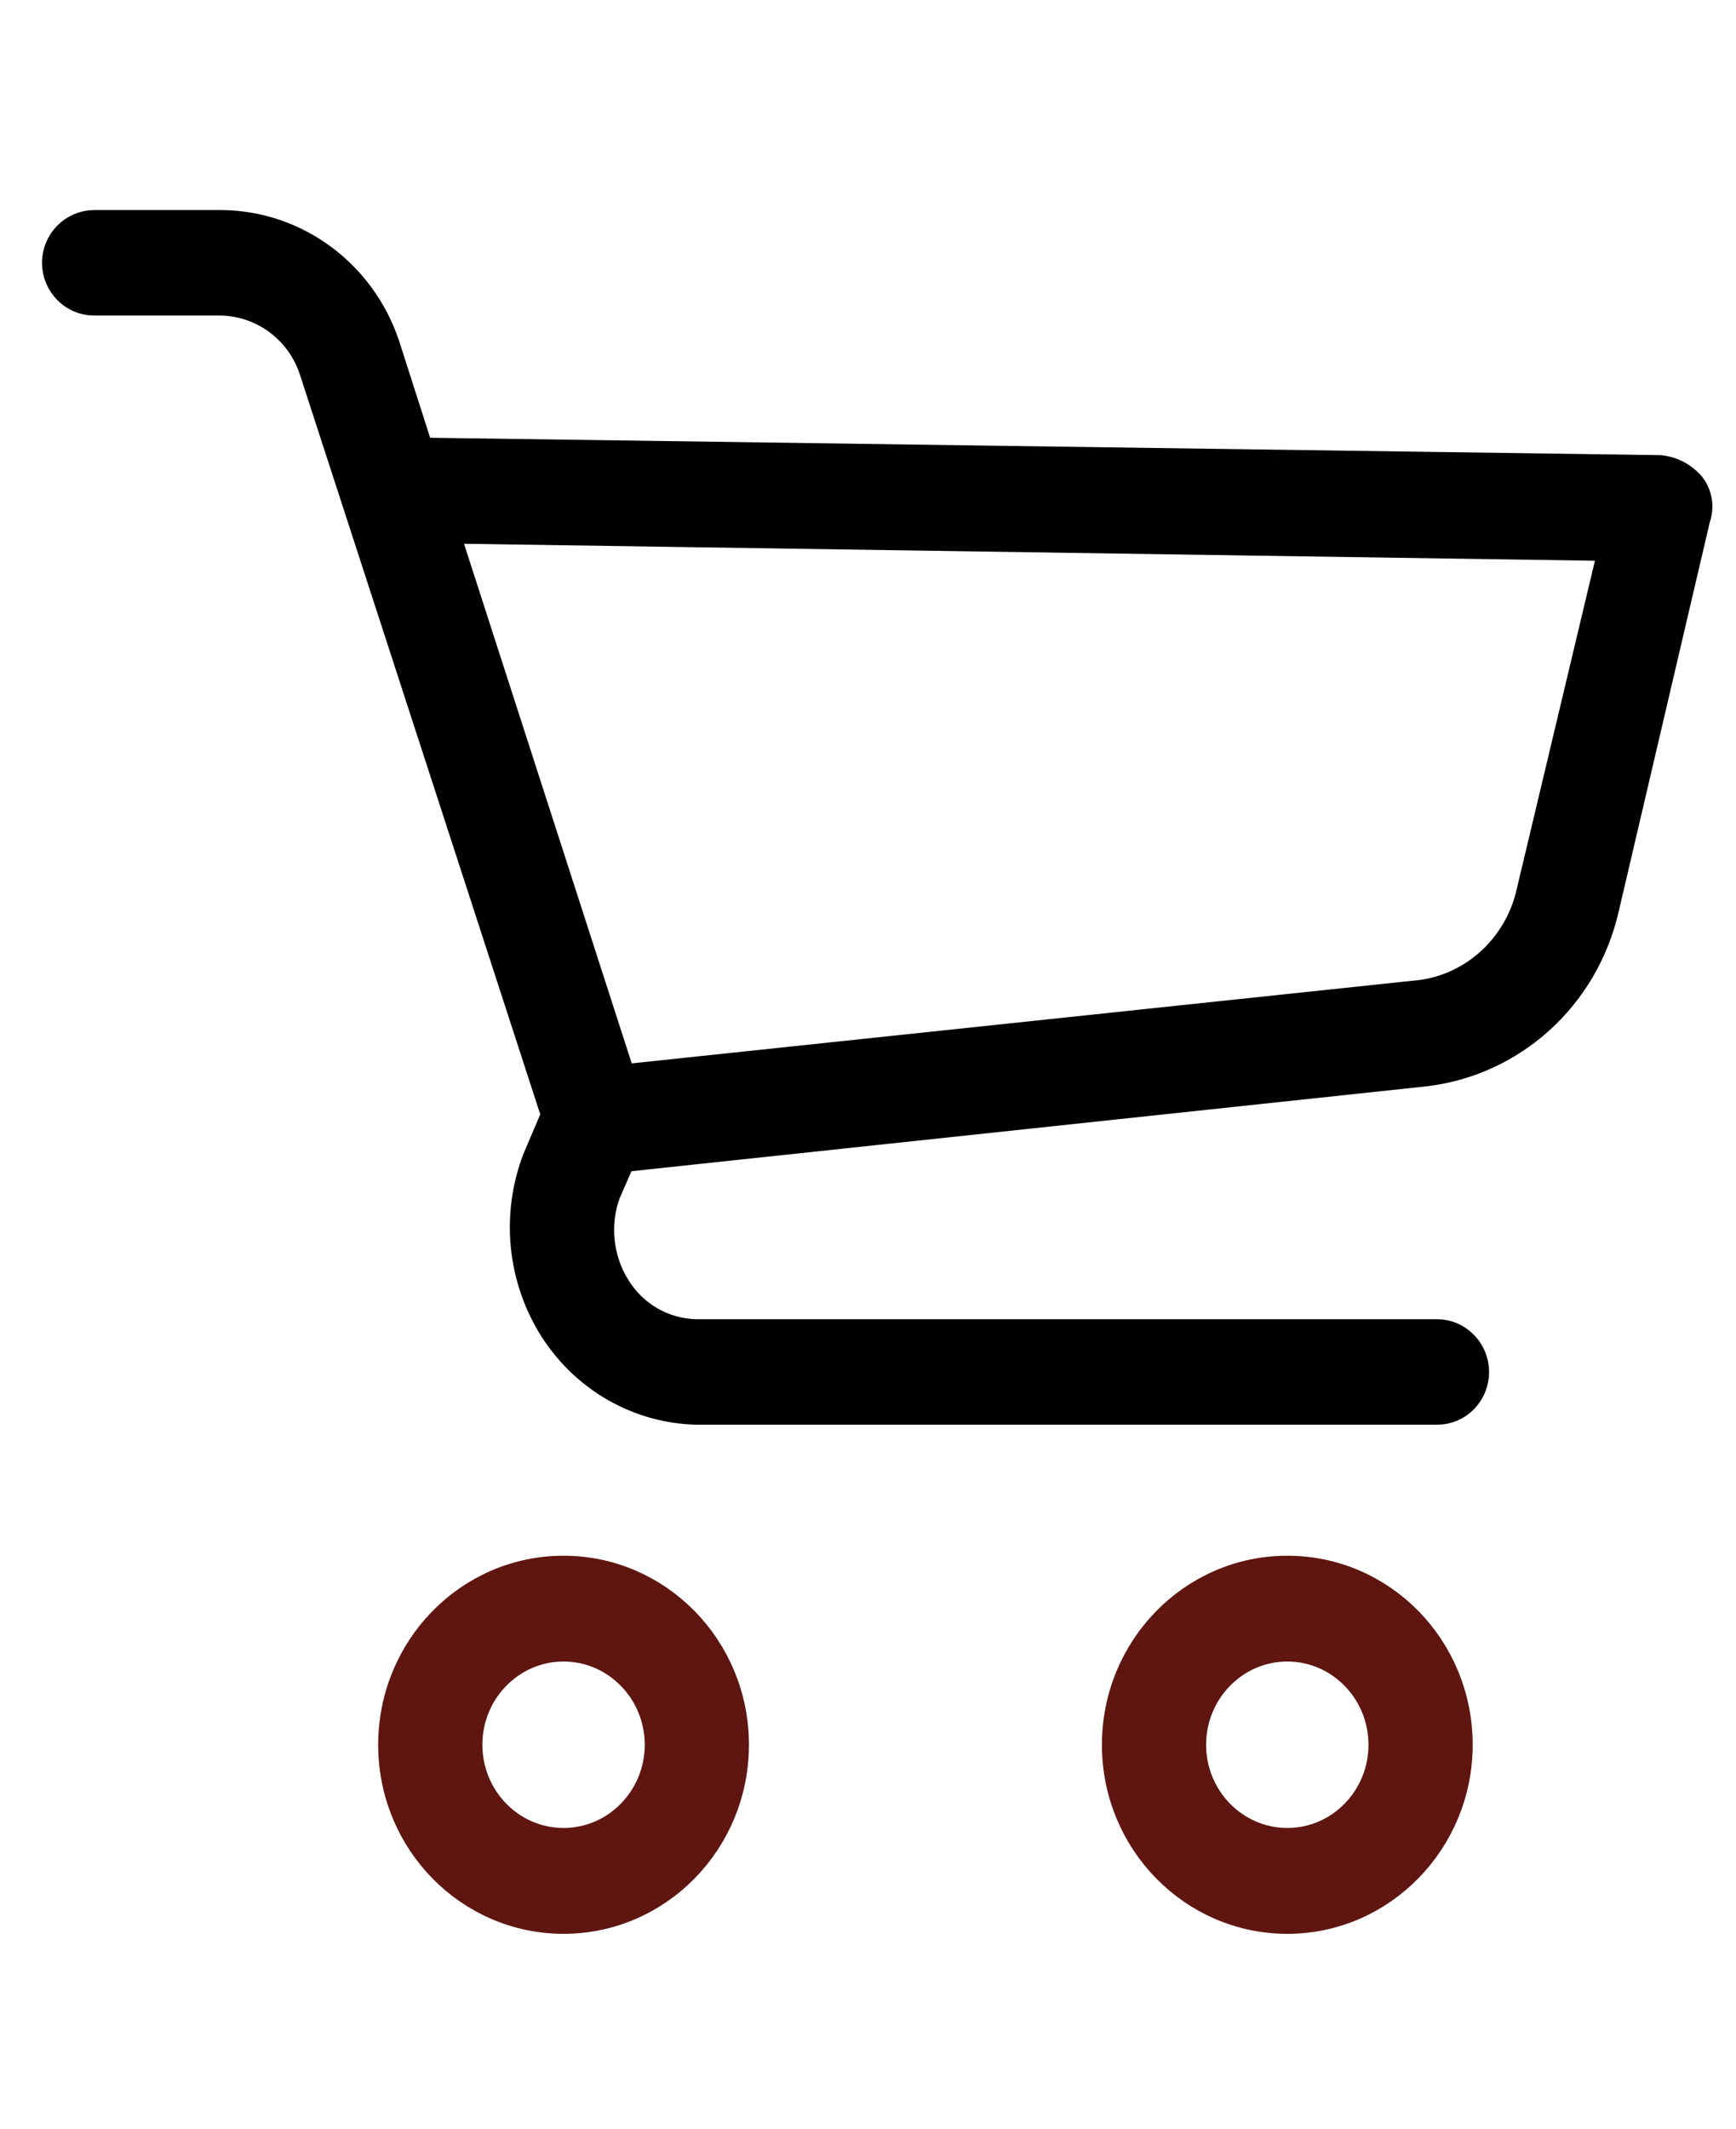
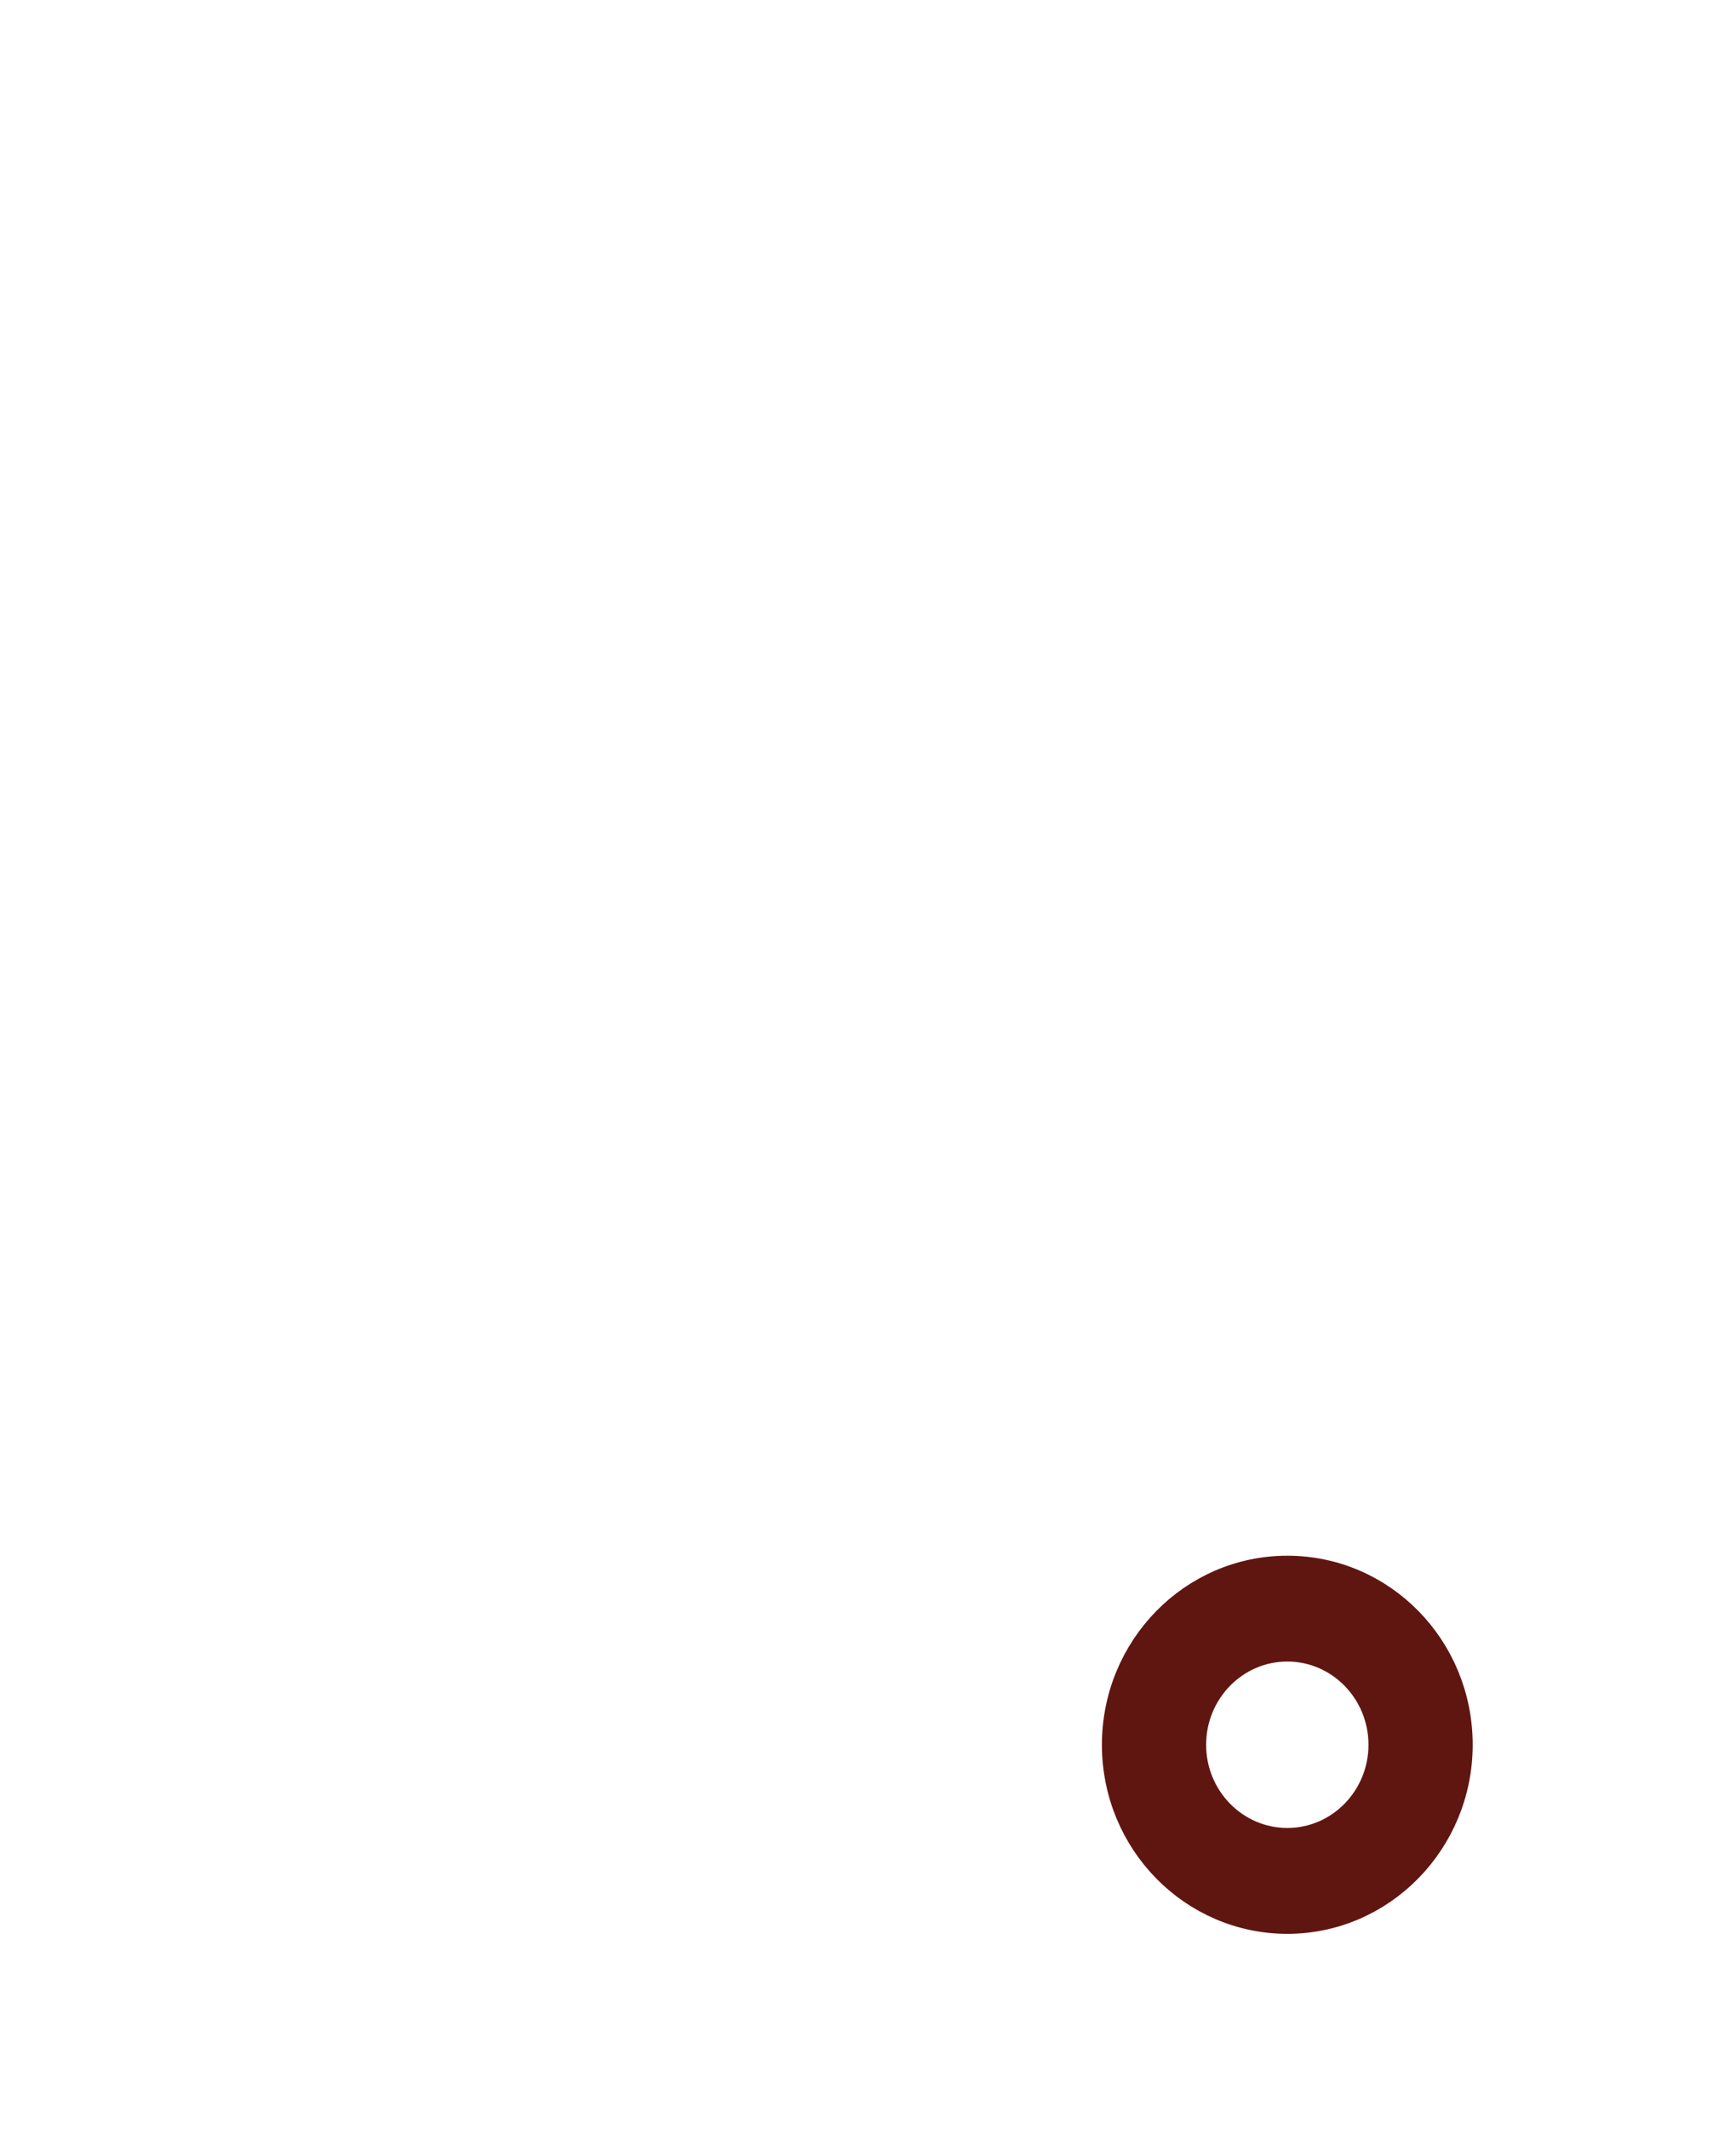
<svg xmlns="http://www.w3.org/2000/svg" width="31" height="38" viewBox="0 0 31 38" fill="none">
-   <path d="M10.063 28.022C8.37 28.022 7.003 29.425 7.003 31.147C7.003 32.876 8.377 34.272 10.063 34.272C11.756 34.272 13.124 32.869 13.124 31.147C13.124 29.418 11.75 28.022 10.063 28.022ZM10.063 32.882C9.126 32.882 8.364 32.104 8.364 31.147C8.364 30.189 9.126 29.411 10.063 29.411C11.001 29.411 11.763 30.189 11.763 31.147C11.763 32.104 11.001 32.882 10.063 32.882Z" fill="#5f1611" stroke="#5f1611" stroke-width="0.5" />
  <path d="M22.988 28.022C21.295 28.022 19.927 29.425 19.927 31.147C19.927 32.876 21.301 34.272 22.988 34.272C24.674 34.272 26.048 32.869 26.048 31.147C26.048 29.418 24.68 28.022 22.988 28.022ZM22.988 32.882C22.05 32.882 21.288 32.104 21.288 31.147C21.288 30.189 22.05 29.411 22.988 29.411C23.925 29.411 24.687 30.189 24.687 31.147C24.687 32.104 23.925 32.882 22.988 32.882Z" fill="#5f1611" stroke="#5f1611" stroke-width="0.5" />
-   <path d="M30.189 8.654C30.046 8.495 29.851 8.395 29.642 8.375L7.498 8.062L6.886 6.154C6.456 4.878 5.284 4.013 3.963 4H1.684C1.306 4 1 4.312 1 4.691C1 5.07 1.306 5.383 1.677 5.383H3.956C4.698 5.403 5.349 5.882 5.59 6.6L9.914 19.904L9.575 20.702C9.197 21.699 9.308 22.823 9.881 23.727C10.448 24.611 11.398 25.157 12.434 25.183H25.664C26.042 25.183 26.341 24.871 26.341 24.492C26.341 24.113 26.035 23.8 25.664 23.8H12.427C11.841 23.787 11.307 23.474 11.001 22.969C10.695 22.471 10.63 21.852 10.832 21.3L11.105 20.675L25.43 19.146C27.005 18.967 28.294 17.803 28.659 16.227L30.293 9.246C30.365 9.046 30.326 8.82 30.189 8.654ZM27.331 15.915C27.11 16.925 26.27 17.677 25.254 17.756L11.105 19.253L7.941 9.452L28.796 9.765L27.331 15.915Z" fill="#000" stroke="#000" stroke-width="0.5" />
</svg>